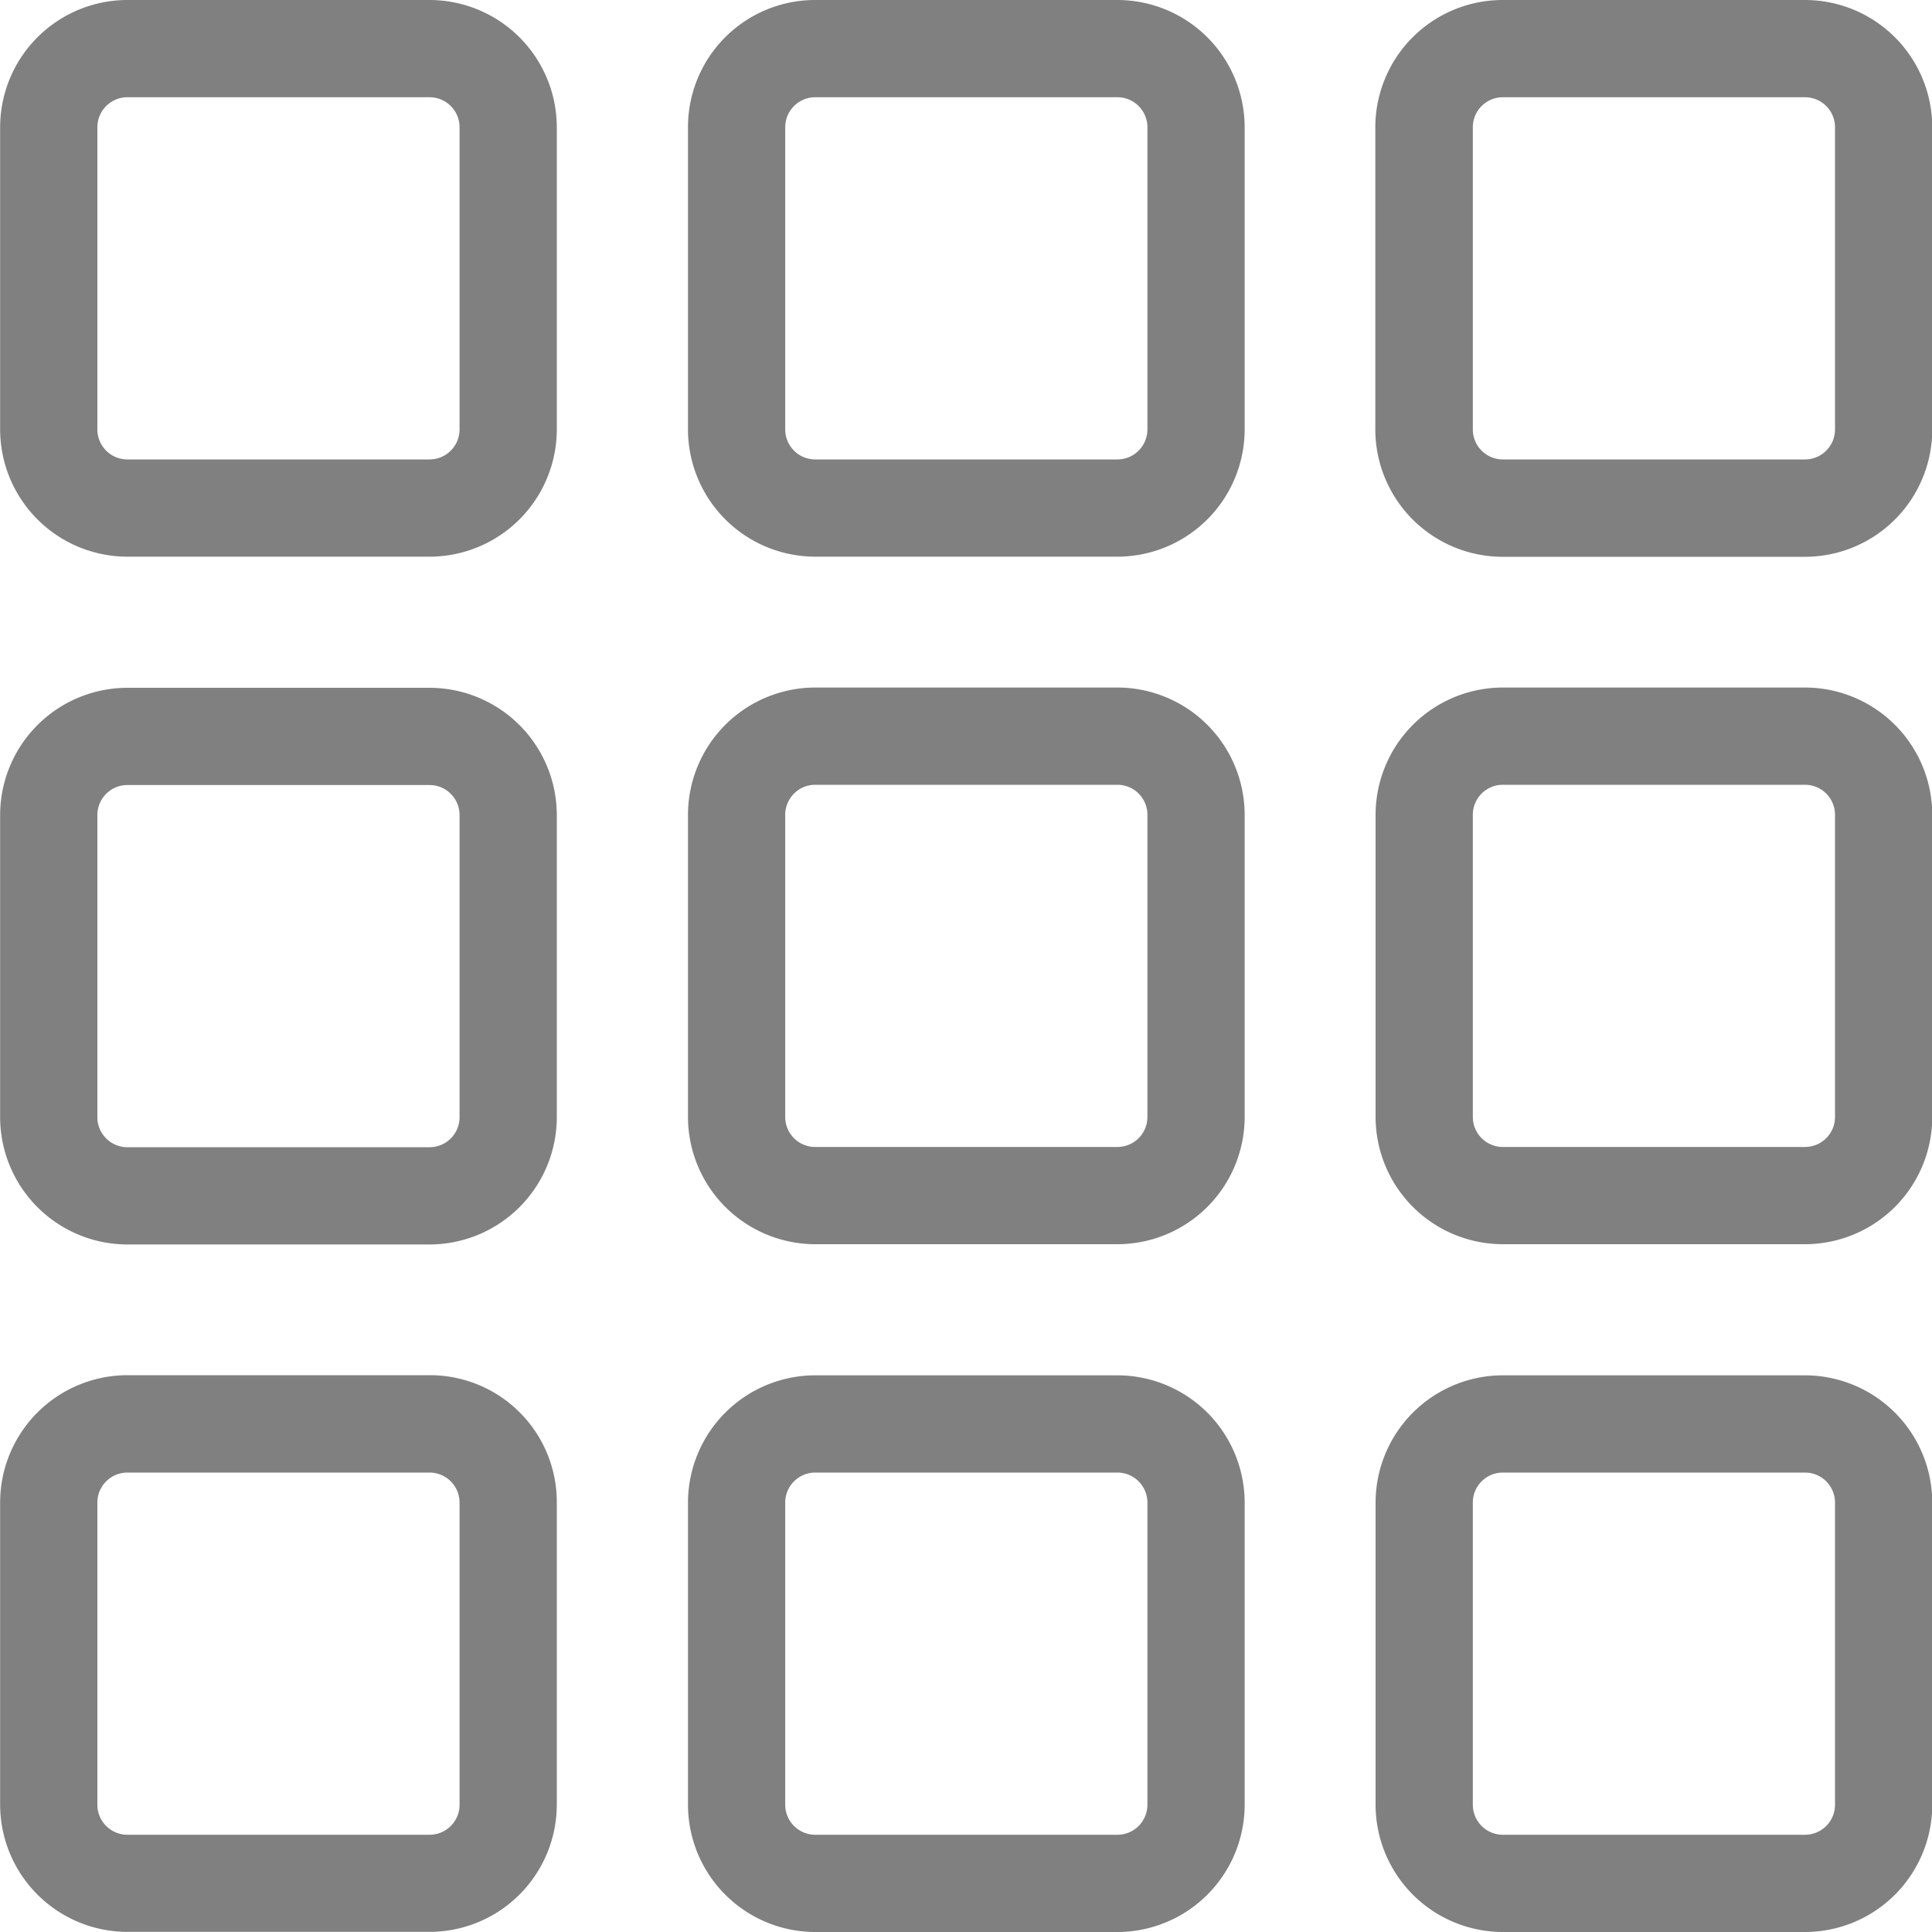
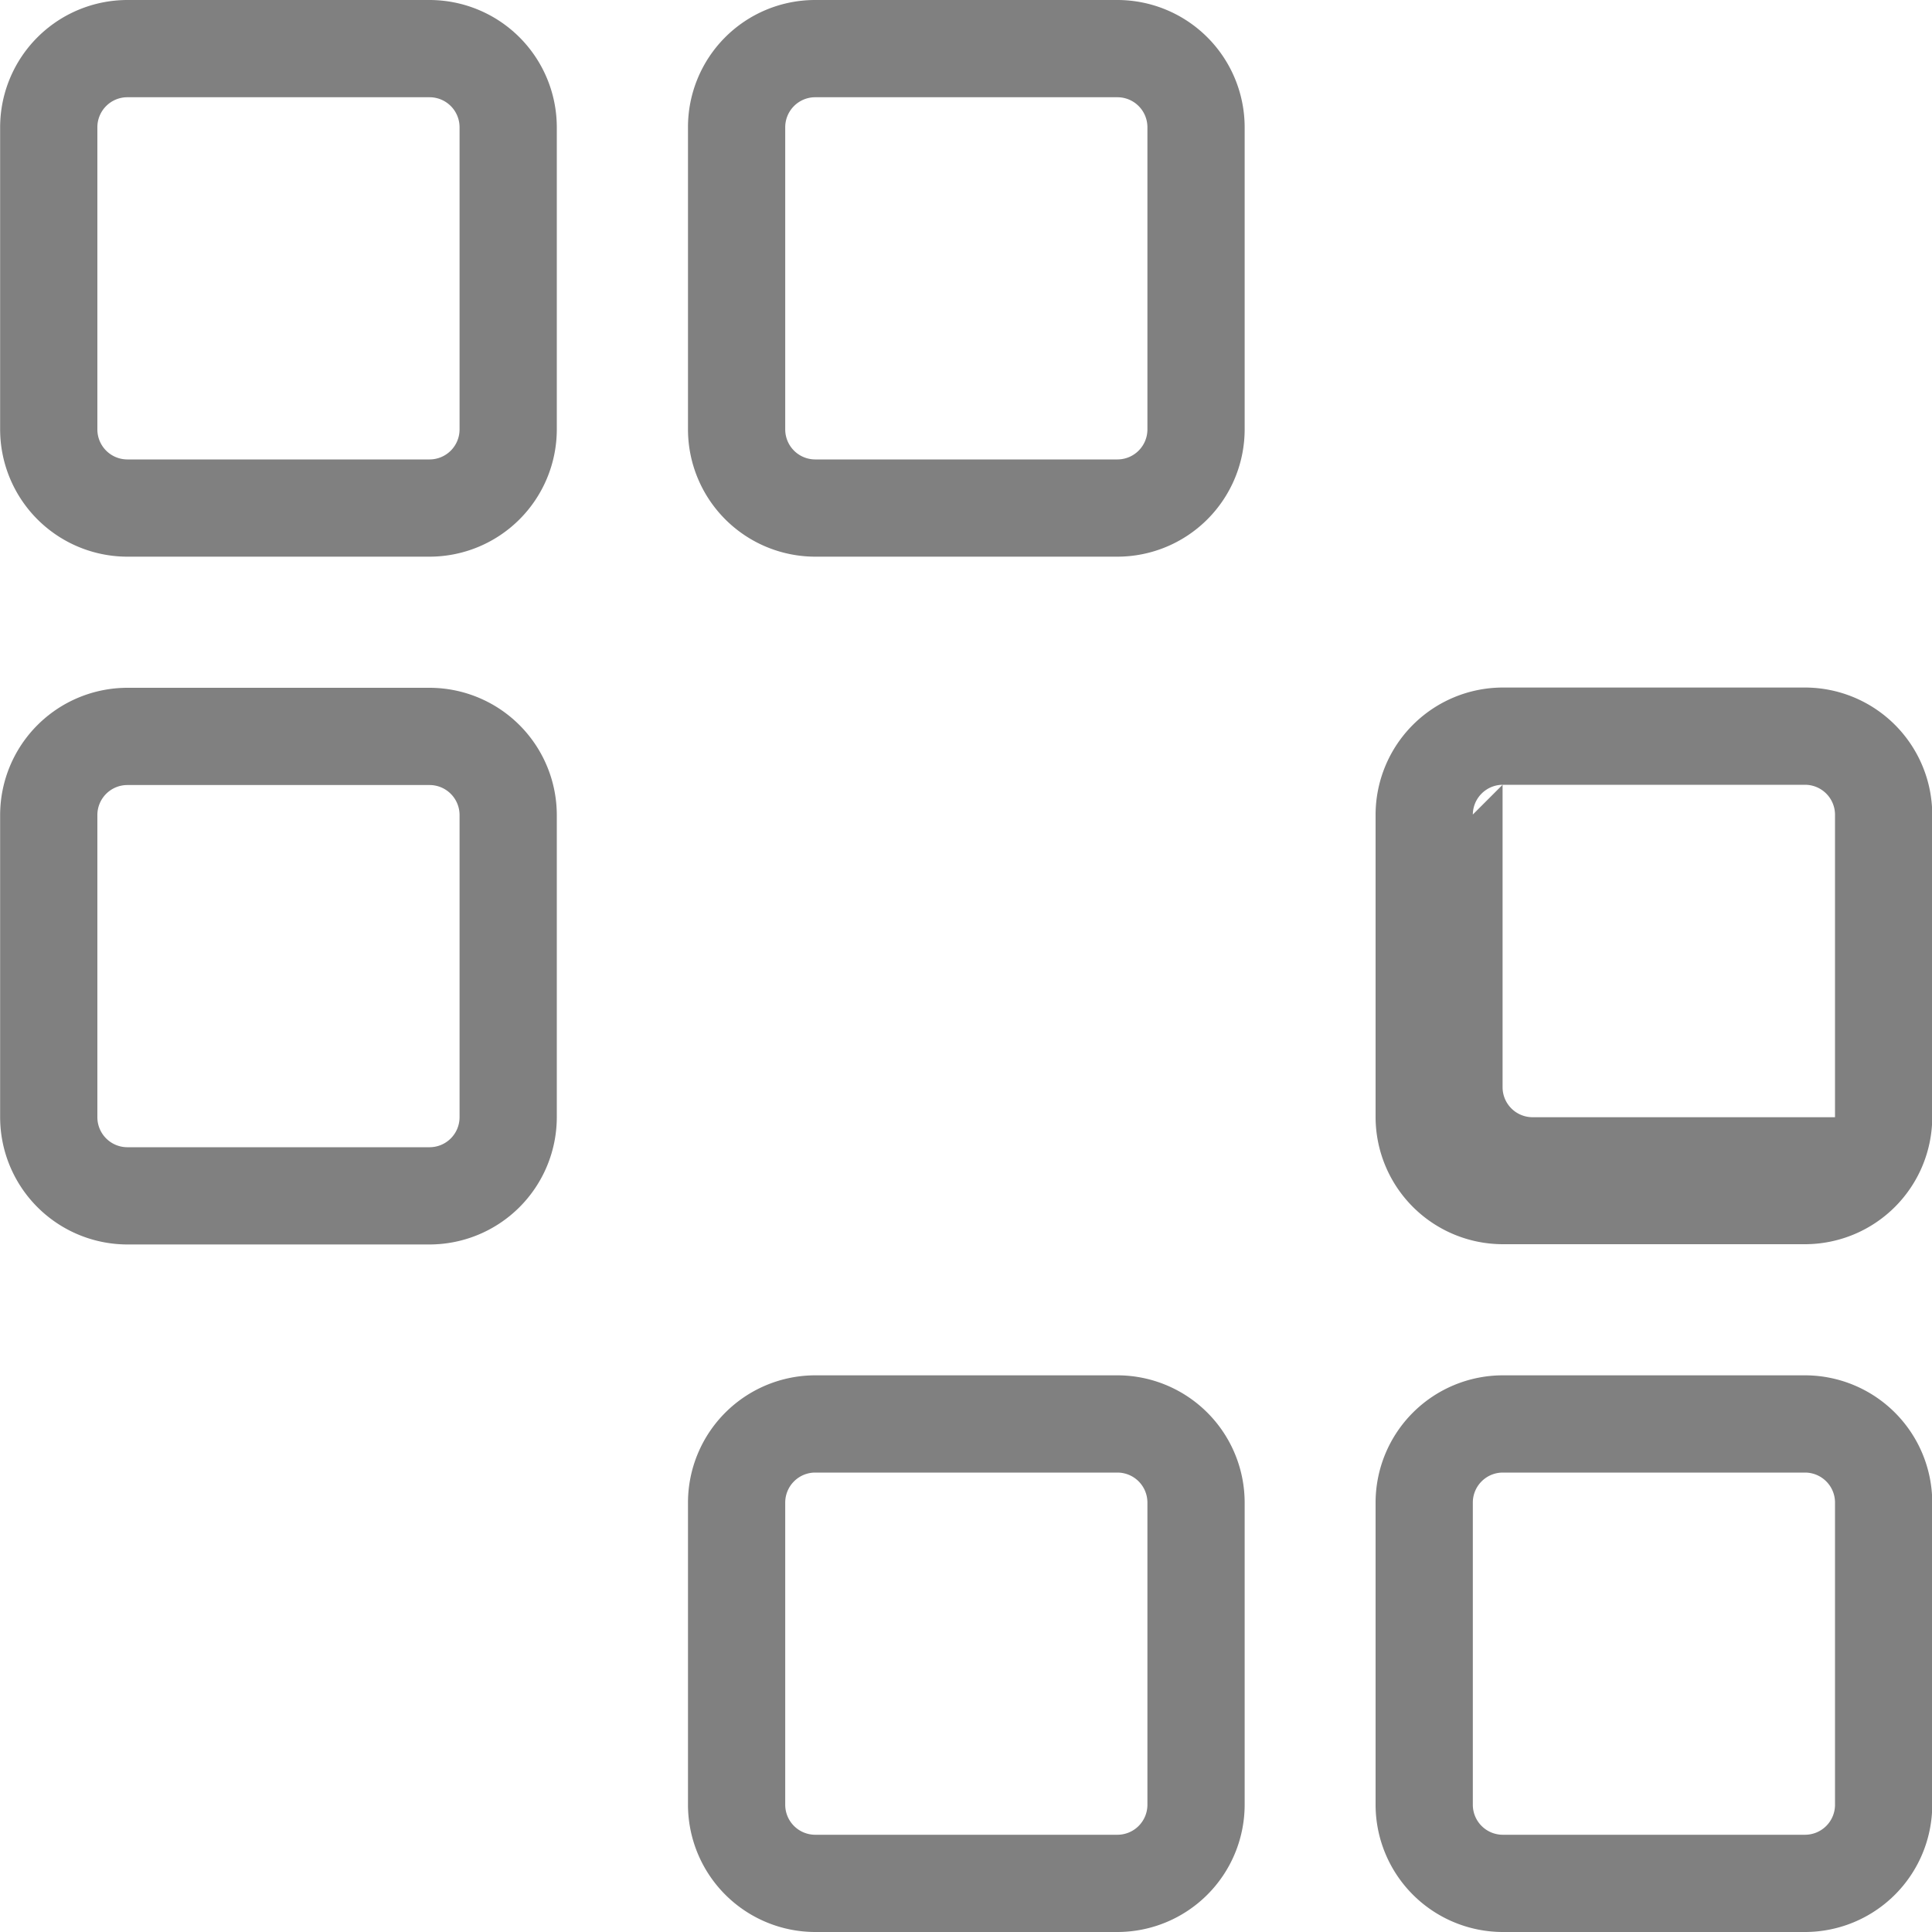
<svg xmlns="http://www.w3.org/2000/svg" width="30" height="30" viewBox="0 0 30 30">
  <g id="thumbnails" transform="translate(-139.046)">
    <g id="Group_63" data-name="Group 63" transform="translate(139.046)">
      <path id="Path_142" data-name="Path 142" d="M147.692,1.972A1.978,1.978,0,0,0,145.72,0h-4.7a1.978,1.978,0,0,0-1.972,1.972v4.7a1.978,1.978,0,0,0,1.972,1.972h4.7a1.978,1.978,0,0,0,1.972-1.972v-4.7Zm-1.51,4.7a.466.466,0,0,1-.462.462h-4.7a.466.466,0,0,1-.462-.462v-4.7a.466.466,0,0,1,.462-.462h4.7a.466.466,0,0,1,.462.462v4.7Z" transform="translate(-139.046)" fill="gray" />
      <path id="Path_143" data-name="Path 143" d="M147.692,162.171a1.978,1.978,0,0,0-1.972-1.972h-4.7a1.978,1.978,0,0,0-1.972,1.972v4.7a1.978,1.978,0,0,0,1.972,1.972h4.7a1.978,1.978,0,0,0,1.972-1.972v-4.7Zm-1.51,4.7a.466.466,0,0,1-.462.462h-4.7a.466.466,0,0,1-.462-.462v-4.7a.466.466,0,0,1,.462-.462h4.7a.466.466,0,0,1,.462.462v4.7Z" transform="translate(-139.046 -149.519)" fill="gray" />
-       <path id="Path_144" data-name="Path 144" d="M145.72,320.306h-4.7a1.978,1.978,0,0,0-1.972,1.972v4.7a1.978,1.978,0,0,0,1.972,1.972h4.7a1.978,1.978,0,0,0,1.972-1.972v-4.7A1.969,1.969,0,0,0,145.72,320.306Zm.462,6.674a.466.466,0,0,1-.462.462h-4.7a.466.466,0,0,1-.462-.462v-4.7a.466.466,0,0,1,.462-.462h4.7a.466.466,0,0,1,.462.462v4.7Z" transform="translate(-139.046 -298.952)" fill="gray" />
-       <path id="Path_145" data-name="Path 145" d="M299.246,166.867a1.978,1.978,0,0,0,1.972,1.972h4.7a1.978,1.978,0,0,0,1.972-1.972v-4.7a1.978,1.978,0,0,0-1.972-1.972h-4.7a1.978,1.978,0,0,0-1.972,1.972v4.7Zm1.51-4.7a.466.466,0,0,1,.462-.462h4.7a.466.466,0,0,1,.462.462v4.7a.466.466,0,0,1-.462.462h-4.7a.465.465,0,0,1-.462-.462v-4.7Z" transform="translate(-288.563 -149.519)" fill="gray" />
      <path id="Path_146" data-name="Path 146" d="M299.246,327.066a1.978,1.978,0,0,0,1.972,1.972h4.7a1.978,1.978,0,0,0,1.972-1.972v-4.7a1.978,1.978,0,0,0-1.972-1.972h-4.7a1.978,1.978,0,0,0-1.972,1.972v4.7Zm1.51-4.7a.466.466,0,0,1,.462-.462h4.7a.466.466,0,0,1,.462.462v4.7a.466.466,0,0,1-.462.462h-4.7a.466.466,0,0,1-.462-.462v-4.7Z" transform="translate(-288.563 -299.038)" fill="gray" />
-       <path id="Path_147" data-name="Path 147" d="M459.352,166.867a1.978,1.978,0,0,0,1.972,1.972h4.7a1.978,1.978,0,0,0,1.972-1.972v-4.7a1.978,1.978,0,0,0-1.972-1.972h-4.7a1.978,1.978,0,0,0-1.972,1.972v4.7Zm1.51-4.7a.466.466,0,0,1,.462-.462h4.7a.466.466,0,0,1,.462.462v4.7a.466.466,0,0,1-.462.462h-4.7a.466.466,0,0,1-.462-.462v-4.7Z" transform="translate(-437.992 -149.519)" fill="gray" />
+       <path id="Path_147" data-name="Path 147" d="M459.352,166.867a1.978,1.978,0,0,0,1.972,1.972h4.7a1.978,1.978,0,0,0,1.972-1.972v-4.7a1.978,1.978,0,0,0-1.972-1.972h-4.7a1.978,1.978,0,0,0-1.972,1.972v4.7Zm1.51-4.7a.466.466,0,0,1,.462-.462h4.7a.466.466,0,0,1,.462.462v4.7h-4.7a.466.466,0,0,1-.462-.462v-4.7Z" transform="translate(-437.992 -149.519)" fill="gray" />
      <path id="Path_148" data-name="Path 148" d="M459.352,327.066a1.978,1.978,0,0,0,1.972,1.972h4.7a1.978,1.978,0,0,0,1.972-1.972v-4.7a1.978,1.978,0,0,0-1.972-1.972h-4.7a1.978,1.978,0,0,0-1.972,1.972v4.7Zm1.51-4.7a.466.466,0,0,1,.462-.462h4.7a.466.466,0,0,1,.462.462v4.7a.466.466,0,0,1-.462.462h-4.7a.466.466,0,0,1-.462-.462v-4.7Z" transform="translate(-437.992 -299.038)" fill="gray" />
      <path id="Path_149" data-name="Path 149" d="M299.246,1.972v4.7a1.978,1.978,0,0,0,1.972,1.972h4.7a1.978,1.978,0,0,0,1.972-1.972v-4.7A1.978,1.978,0,0,0,305.914,0h-4.7A1.974,1.974,0,0,0,299.246,1.972Zm1.51,0a.466.466,0,0,1,.462-.462h4.7a.466.466,0,0,1,.462.462v4.7a.466.466,0,0,1-.462.462h-4.7a.466.466,0,0,1-.462-.462v-4.7Z" transform="translate(-288.563)" fill="gray" />
-       <path id="Path_150" data-name="Path 150" d="M461.324,8.646h4.7a1.978,1.978,0,0,0,1.972-1.972v-4.7A1.978,1.978,0,0,0,466.02,0h-4.7a1.978,1.978,0,0,0-1.972,1.972v4.7A1.979,1.979,0,0,0,461.324,8.646Zm-.462-6.674a.466.466,0,0,1,.462-.462h4.7a.466.466,0,0,1,.462.462v4.7a.466.466,0,0,1-.462.462h-4.7a.466.466,0,0,1-.462-.462v-4.7Z" transform="translate(-437.992)" fill="gray" />
    </g>
  </g>
</svg>